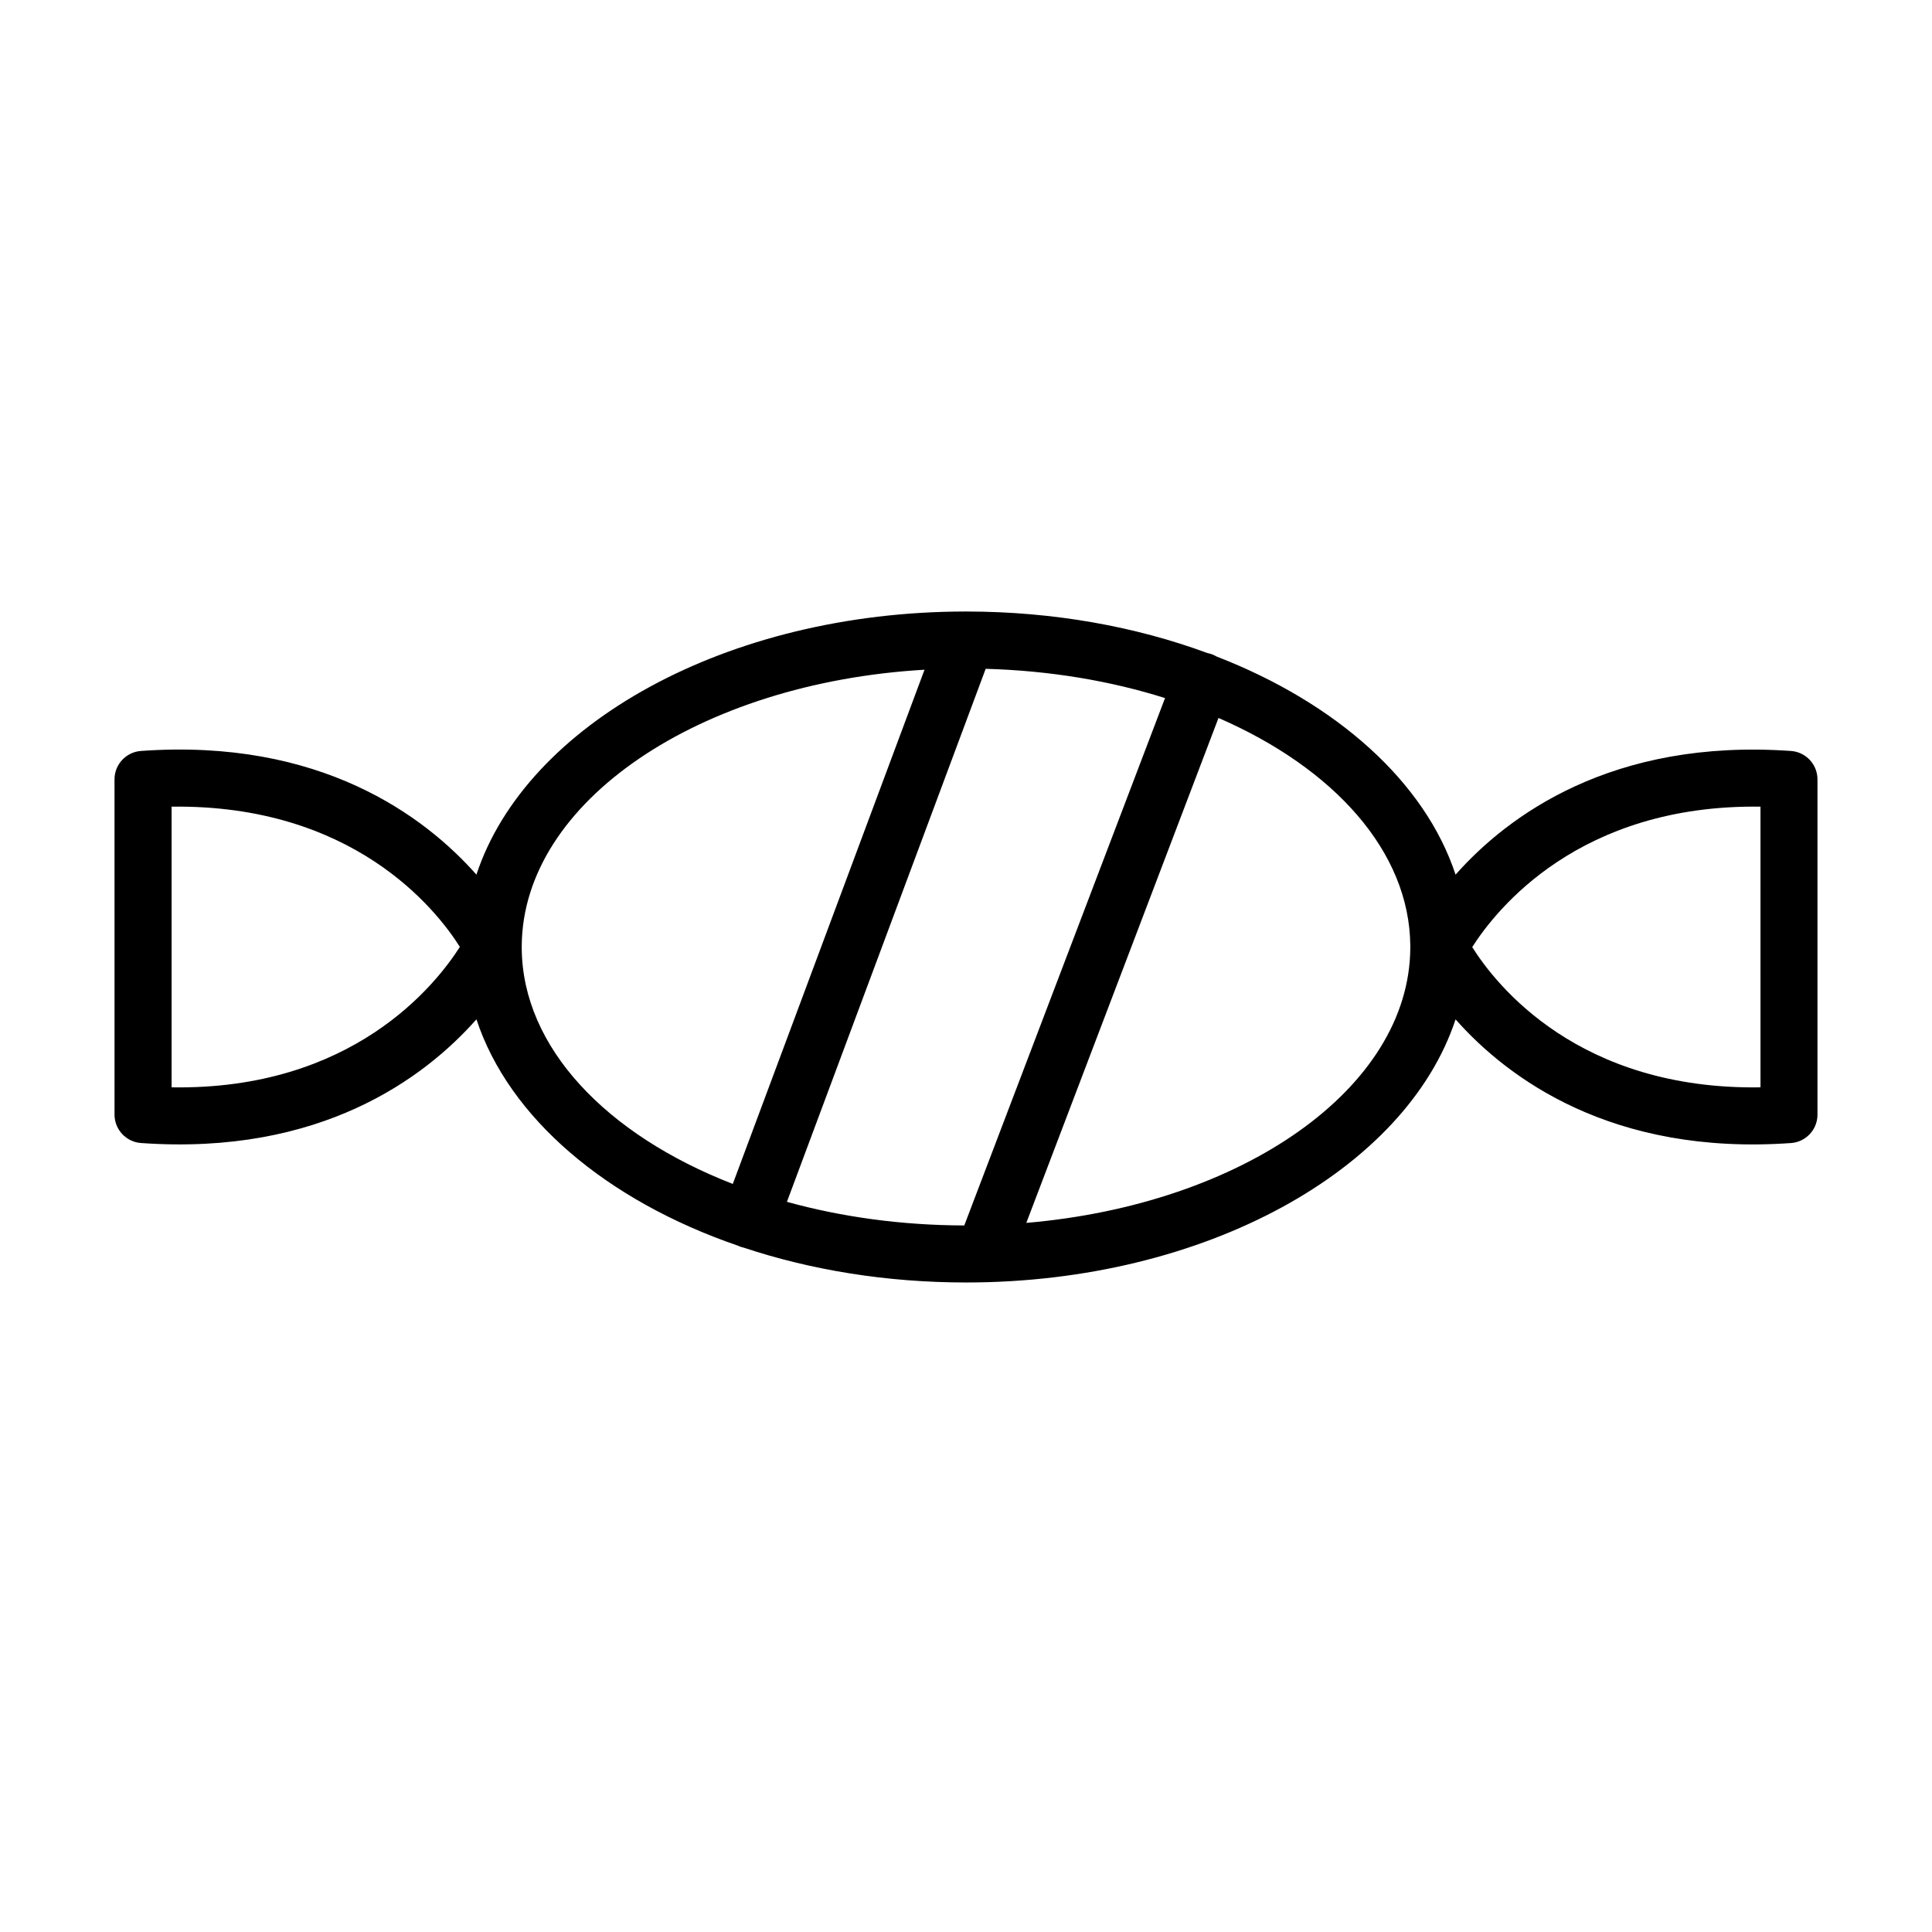
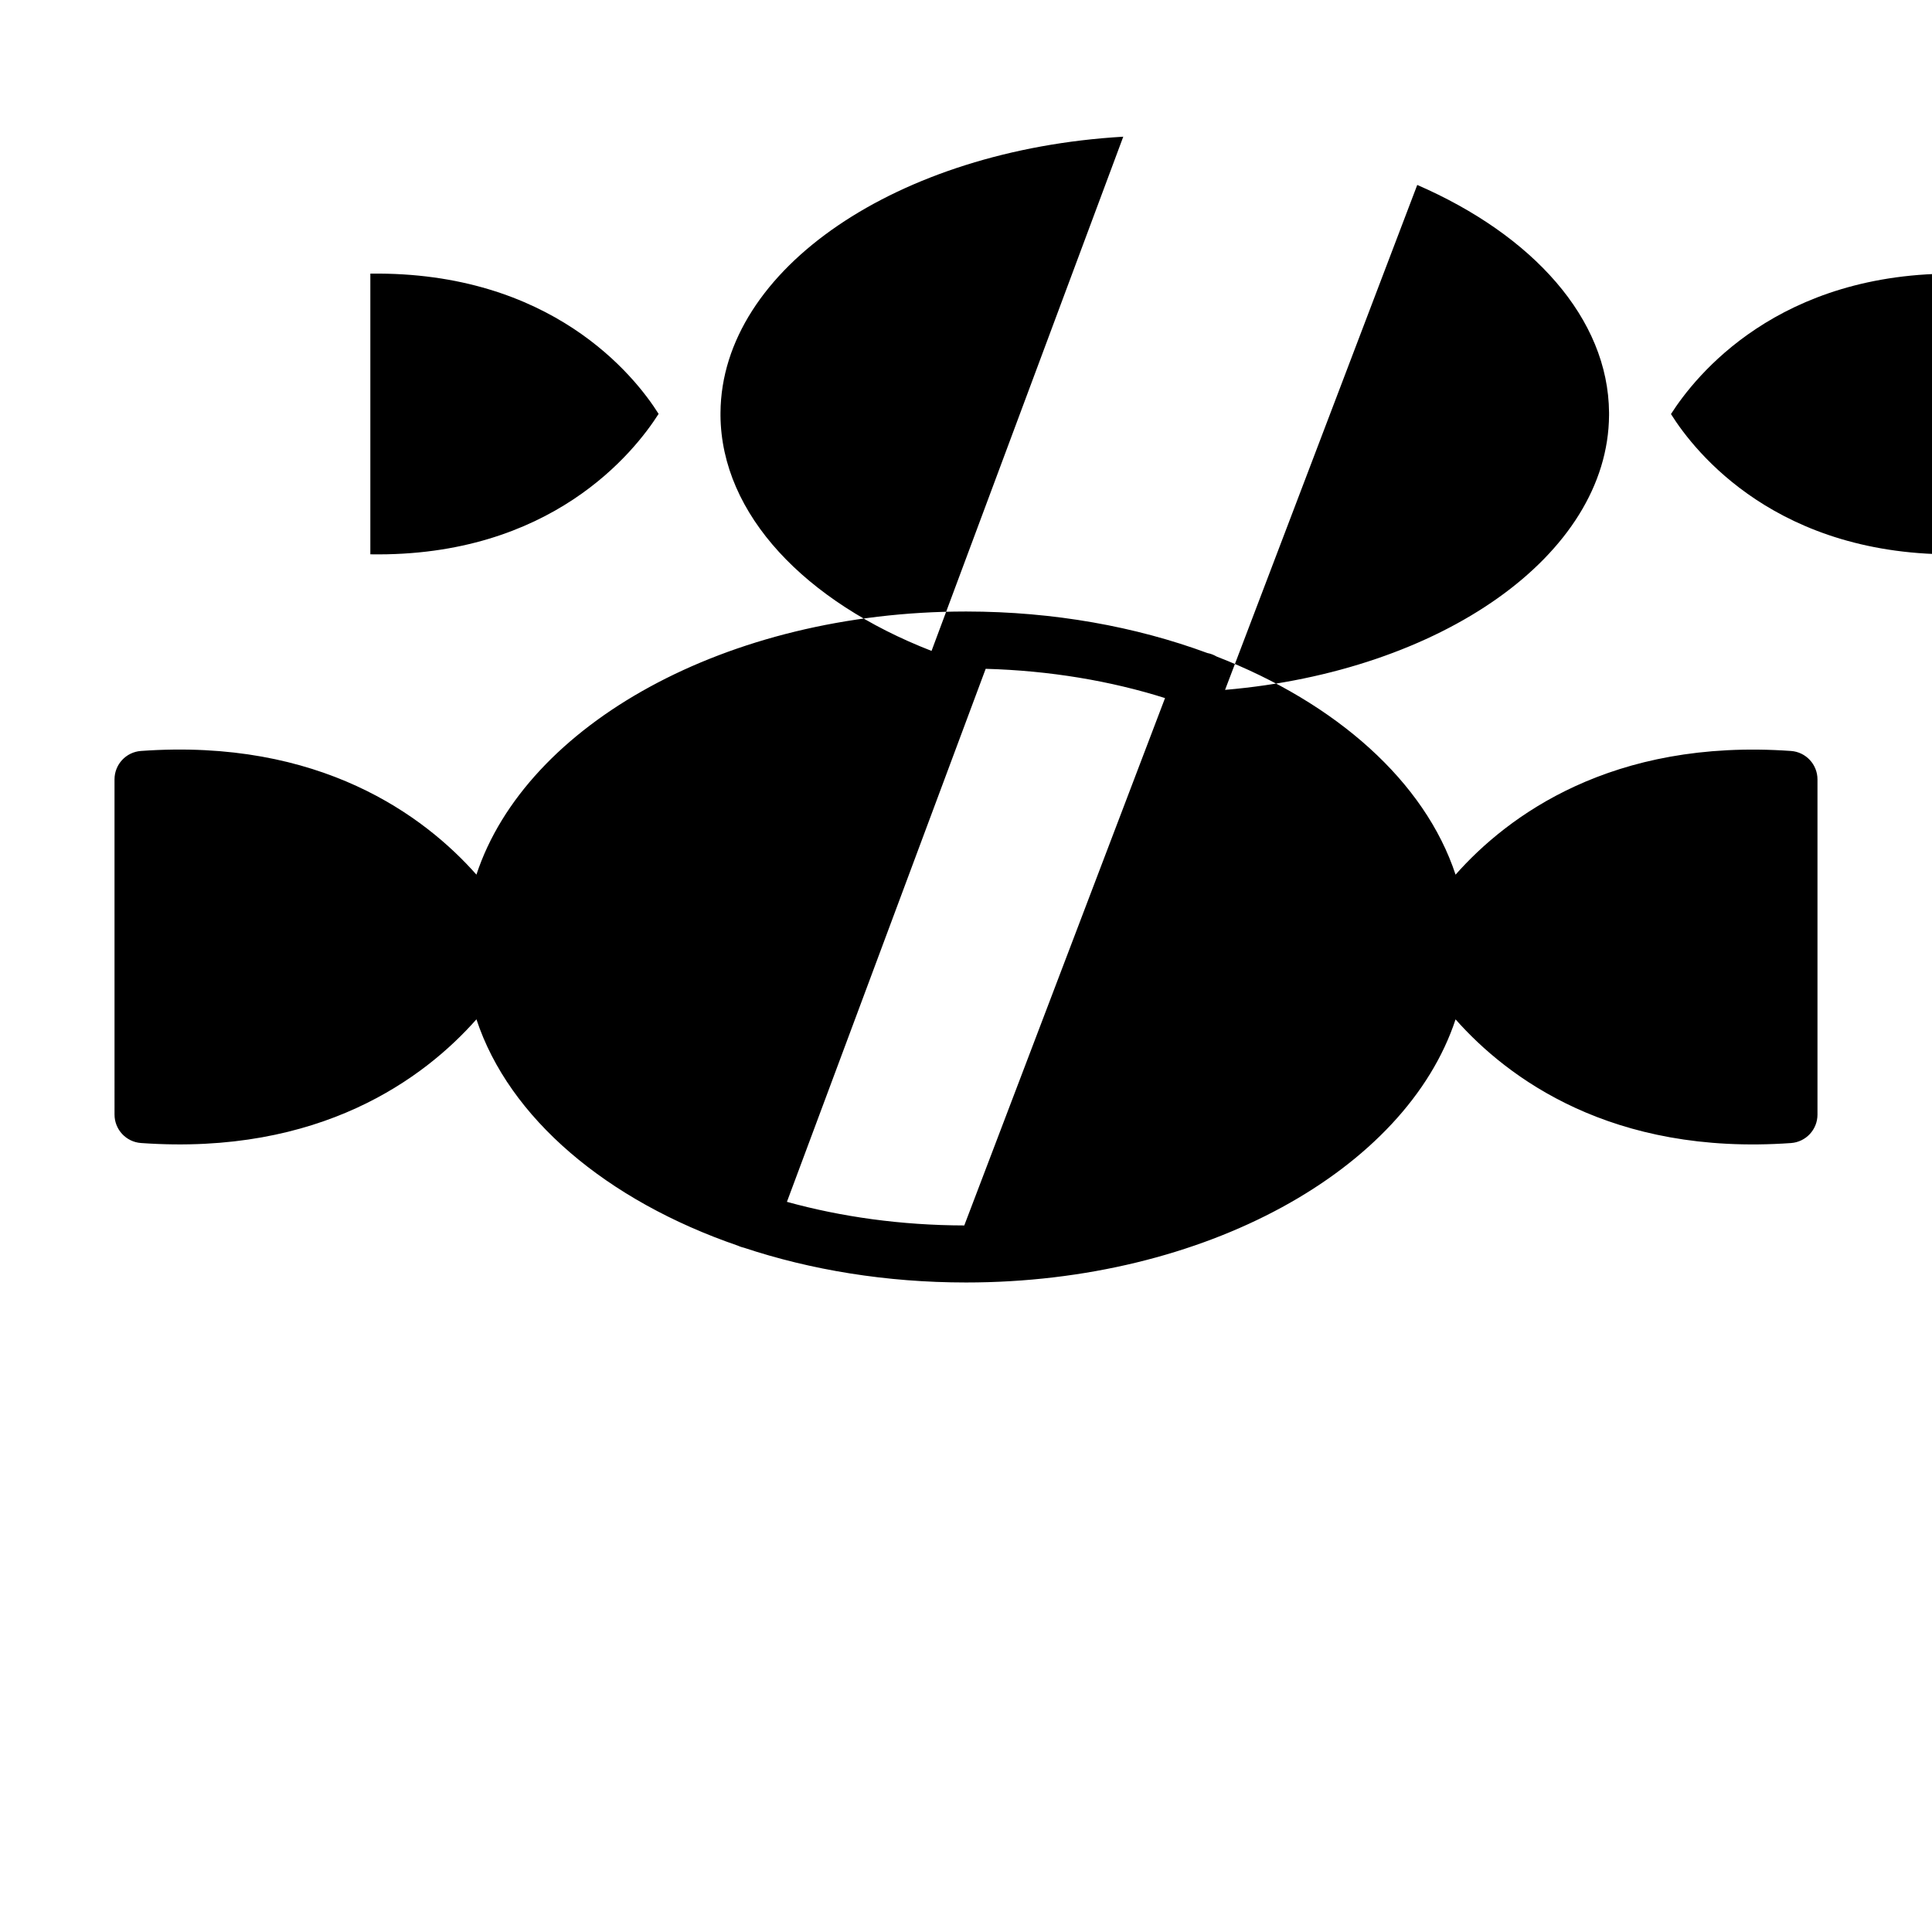
<svg xmlns="http://www.w3.org/2000/svg" fill="#000000" width="800px" height="800px" version="1.1" viewBox="144 144 512 512">
-   <path d="m400 483.87c-21.141 0-41.141-3.32-58.898-9.227-0.344-0.074-0.691-0.176-1.031-0.309-0.188-0.07-0.371-0.145-0.555-0.23-34.734-11.934-60.629-33.812-69.254-59.973-13.754 15.562-41.336 36.168-88.887 32.781-3.953-0.281-7.023-3.57-7.023-7.535l-0.004-88.832c0-3.965 3.062-7.254 7.023-7.535 47.508-3.402 75.117 17.219 88.887 32.777 13.125-39.797 66.227-69.676 129.57-69.73h0.359c23.109 0.02 44.844 4.012 63.781 11.004 0.43 0.082 0.855 0.203 1.273 0.359 0.414 0.156 0.801 0.348 1.168 0.562 31.738 12.309 55.207 33.156 63.332 57.812 13.758-15.559 41.383-36.133 88.887-32.781 3.953 0.281 7.023 3.57 7.023 7.535v88.836c0 3.965-3.062 7.254-7.023 7.535-47.535 3.367-75.121-17.227-88.887-32.777-13.137 39.832-66.324 69.727-129.74 69.727zm-47.457-21.371c14.395 3.984 30.293 6.219 47 6.258l53.203-139.76c-14.41-4.543-30.504-7.285-47.531-7.754zm114.37-128.23-50.93 133.81c57.211-4.883 101.49-35.629 101.76-72.766v-0.242-0.105-0.105-0.242c-0.188-24.988-20.277-47.074-50.828-60.352zm-184.65 61.043c0.195 26.344 22.535 49.473 55.934 62.441l50.809-136.27c-59.605 3.477-106.45 34.918-106.74 73.129v0.242 0.105 0.105 0.242zm251.89-0.324c6.367 10.137 28.25 37.906 76.395 37.168l-0.004-74.383c-48.031-0.66-70.008 27.219-76.391 37.215zm-344.68 37.168c48.004 0.785 70.016-27.215 76.395-37.215-6.375-10.137-28.434-37.801-76.395-37.168z" />
+   <path d="m400 483.87c-21.141 0-41.141-3.32-58.898-9.227-0.344-0.074-0.691-0.176-1.031-0.309-0.188-0.07-0.371-0.145-0.555-0.23-34.734-11.934-60.629-33.812-69.254-59.973-13.754 15.562-41.336 36.168-88.887 32.781-3.953-0.281-7.023-3.57-7.023-7.535l-0.004-88.832c0-3.965 3.062-7.254 7.023-7.535 47.508-3.402 75.117 17.219 88.887 32.777 13.125-39.797 66.227-69.676 129.57-69.73h0.359c23.109 0.02 44.844 4.012 63.781 11.004 0.43 0.082 0.855 0.203 1.273 0.359 0.414 0.156 0.801 0.348 1.168 0.562 31.738 12.309 55.207 33.156 63.332 57.812 13.758-15.559 41.383-36.133 88.887-32.781 3.953 0.281 7.023 3.57 7.023 7.535v88.836c0 3.965-3.062 7.254-7.023 7.535-47.535 3.367-75.121-17.227-88.887-32.777-13.137 39.832-66.324 69.727-129.74 69.727zm-47.457-21.371c14.395 3.984 30.293 6.219 47 6.258l53.203-139.76c-14.41-4.543-30.504-7.285-47.531-7.754m114.37-128.23-50.93 133.81c57.211-4.883 101.49-35.629 101.76-72.766v-0.242-0.105-0.105-0.242c-0.188-24.988-20.277-47.074-50.828-60.352zm-184.65 61.043c0.195 26.344 22.535 49.473 55.934 62.441l50.809-136.27c-59.605 3.477-106.45 34.918-106.74 73.129v0.242 0.105 0.105 0.242zm251.89-0.324c6.367 10.137 28.25 37.906 76.395 37.168l-0.004-74.383c-48.031-0.66-70.008 27.219-76.391 37.215zm-344.68 37.168c48.004 0.785 70.016-27.215 76.395-37.215-6.375-10.137-28.434-37.801-76.395-37.168z" />
</svg>